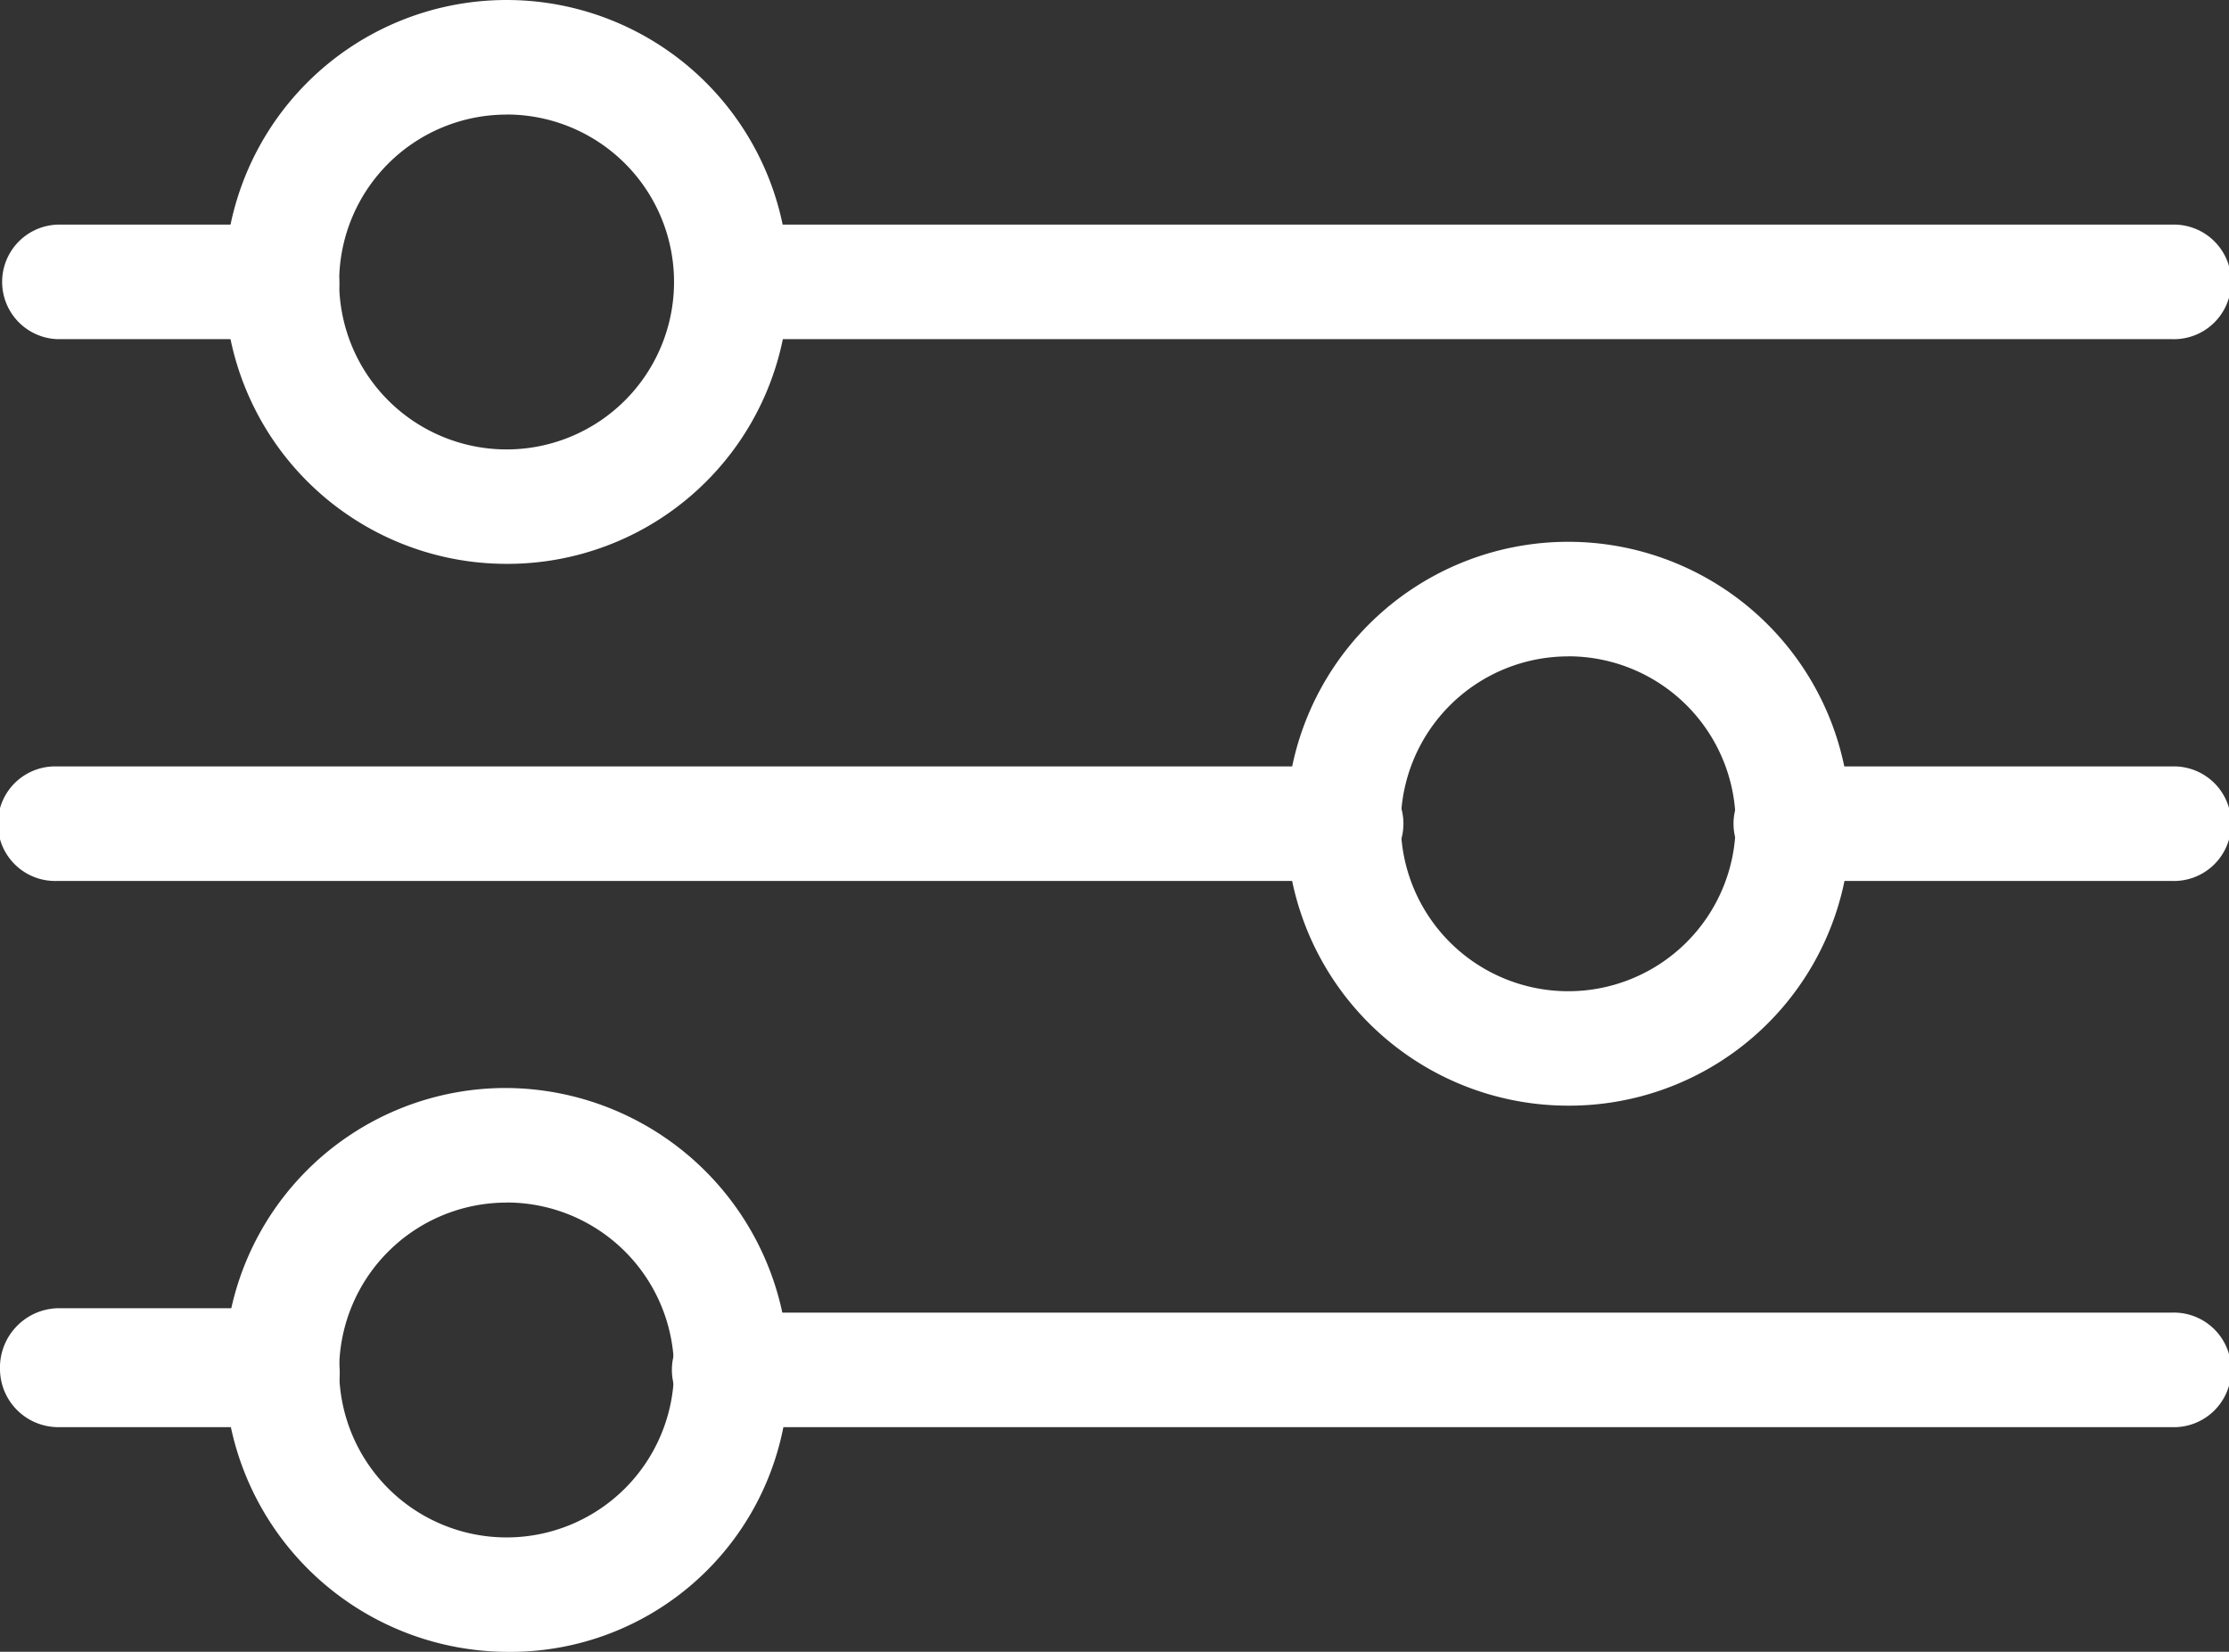
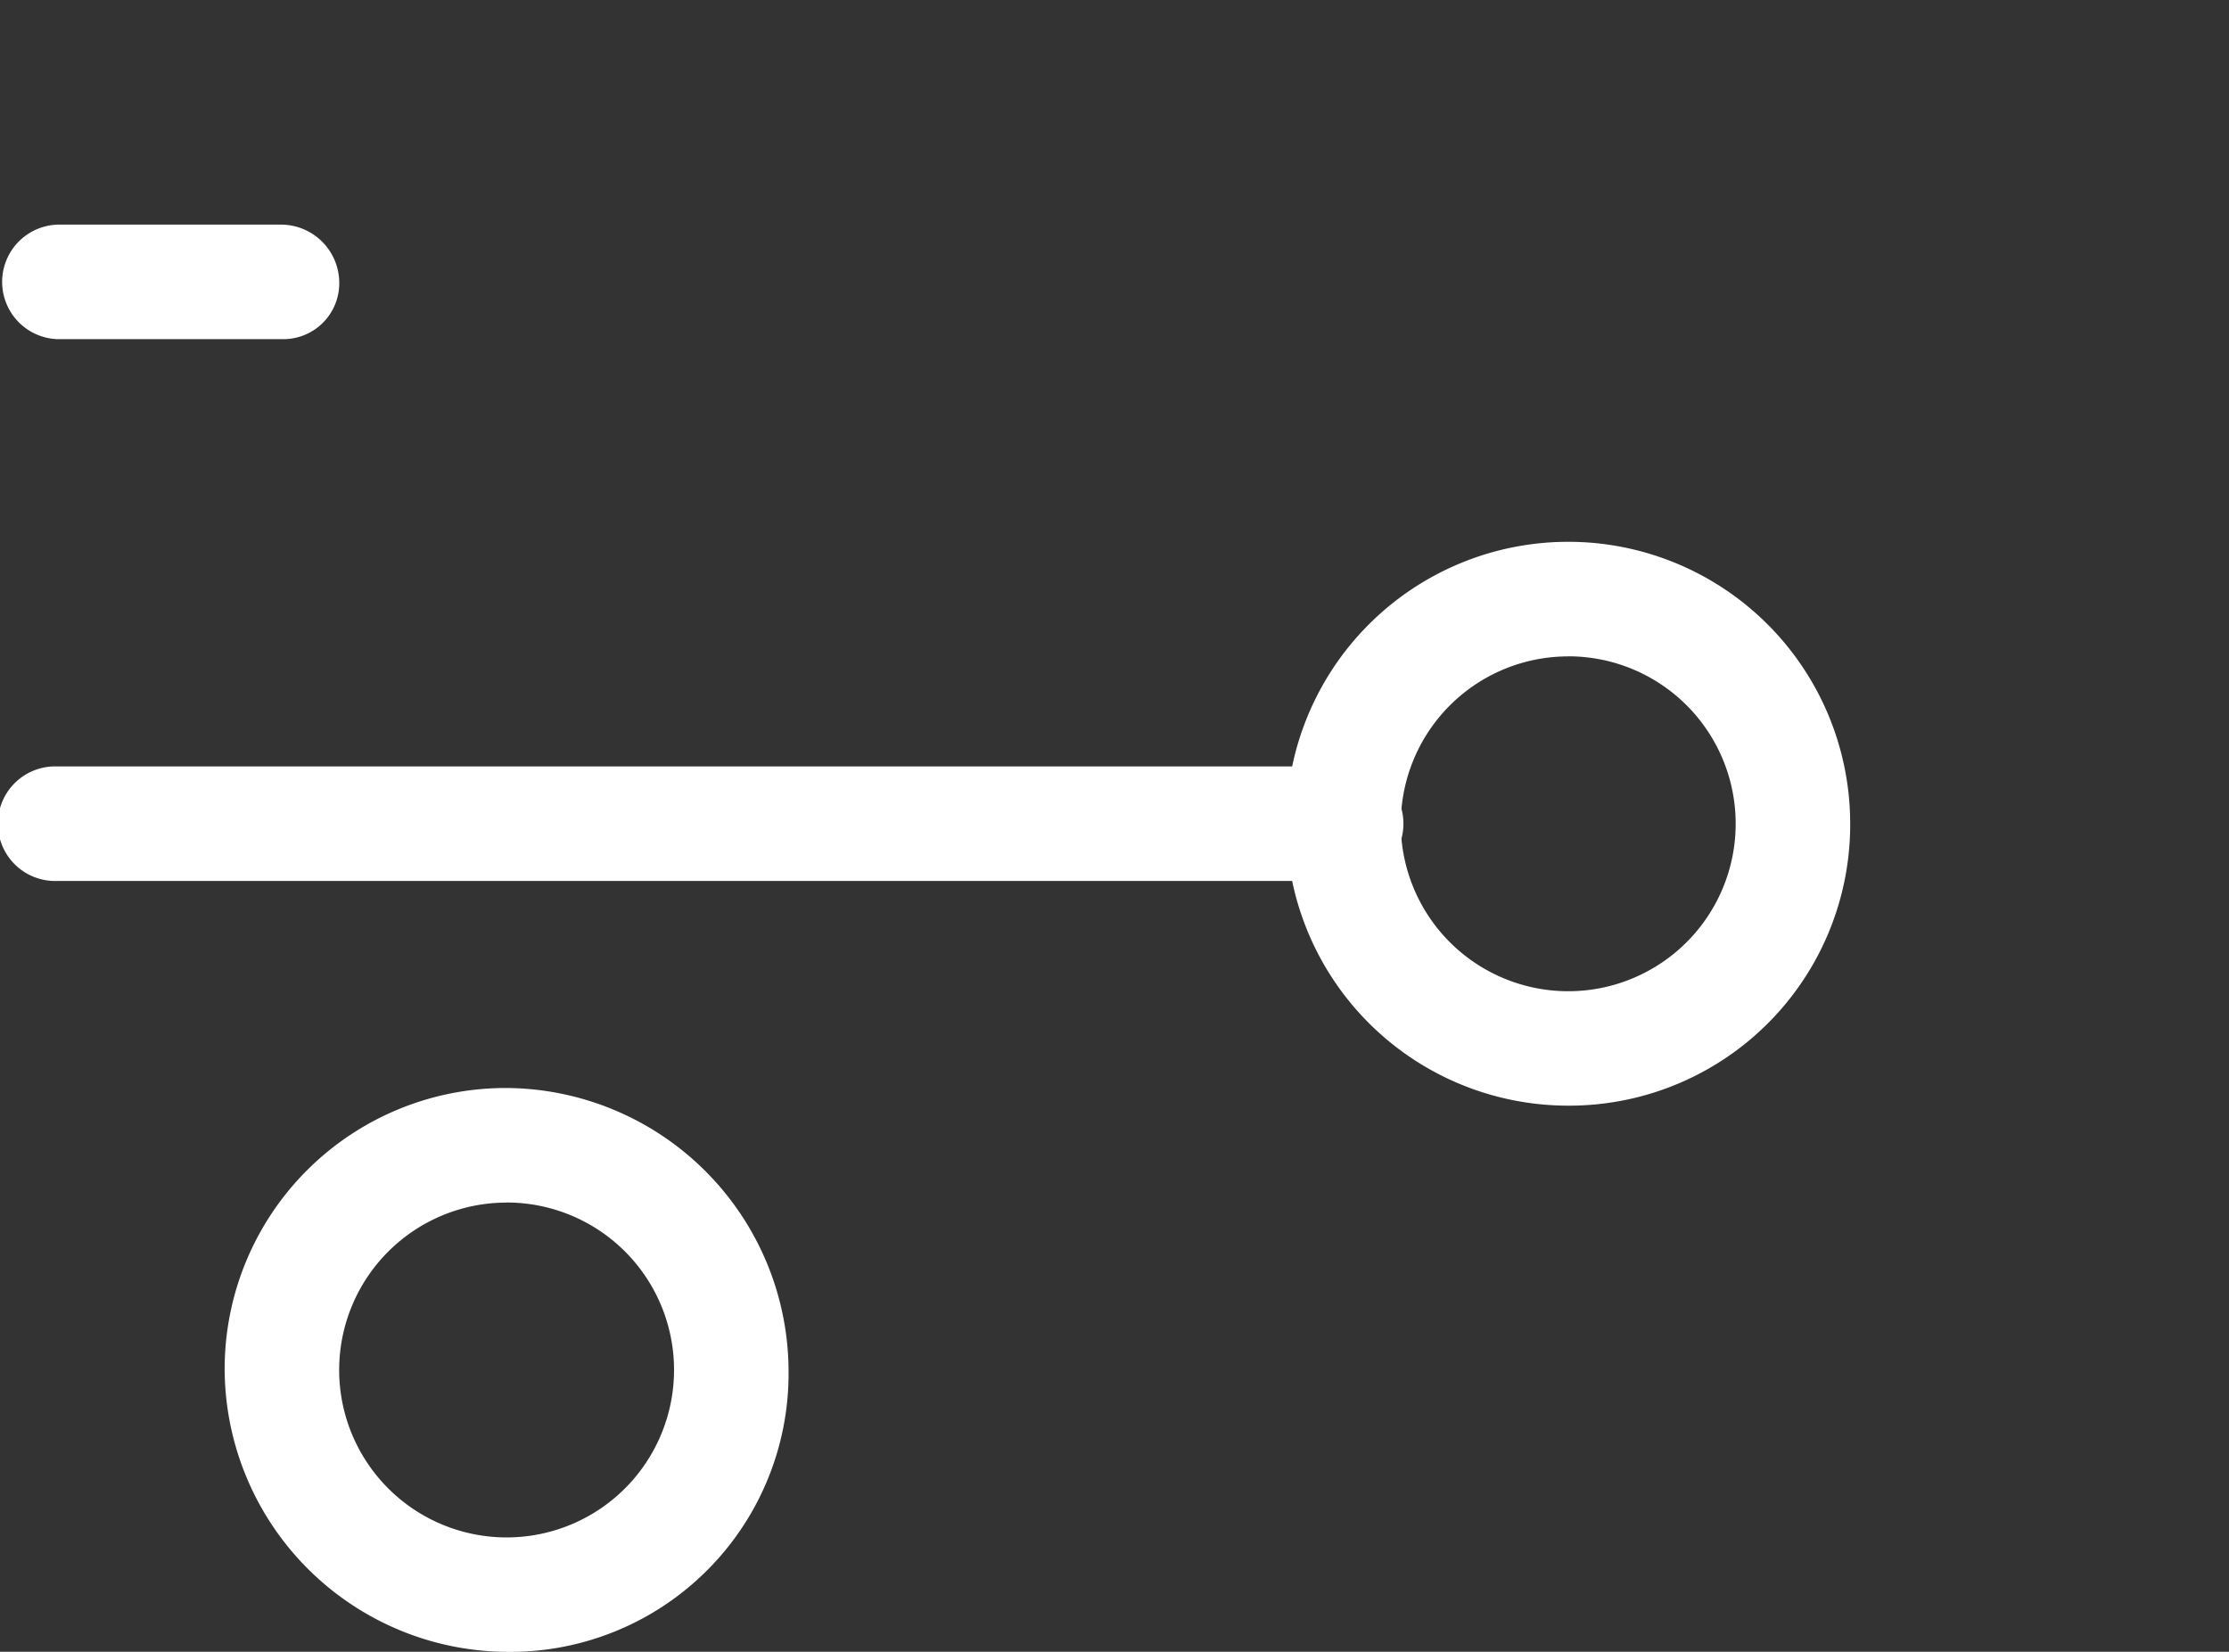
<svg xmlns="http://www.w3.org/2000/svg" width="27.891" height="20.67" viewBox="0 0 27.891 20.67">
  <rect x="0" y="0" width="27.891" height="20.67" fill="#333333" stroke="none" />
  <g id="Group_105624" data-name="Group 105624" transform="translate(-6.7 -13.3)">
    <g id="Group_105615" data-name="Group 105615" transform="translate(15.134 16.111)">
-       <path id="Path_78727" data-name="Path 78727" d="M40.741,19.833H22.717a.717.717,0,0,1,0-1.433H40.741a.717.717,0,1,1,0,1.433Z" transform="translate(-22 -18.4)" fill="#fff" />
-     </g>
+       </g>
    <g id="Group_105616" data-name="Group 105616" transform="translate(6.7 16.111)">
      <path id="Path_78728" data-name="Path 78728" d="M10.228,19.833H7.417a.717.717,0,0,1,0-1.433h2.811a.73.73,0,0,1,.717.717A.7.7,0,0,1,10.228,19.833Z" transform="translate(-6.7 -18.4)" fill="#fff" />
    </g>
    <g id="Group_105617" data-name="Group 105617" transform="translate(28.418 22.891)">
-       <path id="Path_78729" data-name="Path 78729" d="M51.557,32.133h-4.74a.717.717,0,1,1,0-1.433h4.74a.717.717,0,1,1,0,1.433Z" transform="translate(-46.1 -30.7)" fill="#fff" />
-     </g>
+       </g>
    <g id="Group_105618" data-name="Group 105618" transform="translate(6.7 22.891)">
      <path id="Path_78730" data-name="Path 78730" d="M23.512,32.133H7.417a.717.717,0,1,1,0-1.433h16.1a.717.717,0,1,1,0,1.433Z" transform="translate(-6.7 -30.7)" fill="#fff" />
    </g>
    <g id="Group_105619" data-name="Group 105619" transform="translate(15.134 29.726)">
-       <path id="Path_78731" data-name="Path 78731" d="M40.741,44.533H22.717a.717.717,0,1,1,0-1.433H40.741a.717.717,0,1,1,0,1.433Z" transform="translate(-22 -43.1)" fill="#fff" />
-     </g>
+       </g>
    <g id="Group_105620" data-name="Group 105620" transform="translate(6.7 29.671)">
-       <path id="Path_78732" data-name="Path 78732" d="M10.228,44.488H7.417a.73.73,0,0,1-.717-.717A.743.743,0,0,1,7.417,43h2.811a.73.73,0,0,1,.717.717A.681.681,0,0,1,10.228,44.488Z" transform="translate(-6.7 -43)" fill="#fff" />
-     </g>
+       </g>
    <g id="Group_105621" data-name="Group 105621" transform="translate(9.511 13.3)">
-       <path id="Path_78733" data-name="Path 78733" d="M15.328,20.356a3.528,3.528,0,1,1,3.528-3.528A3.517,3.517,0,0,1,15.328,20.356Zm0-5.622a2.095,2.095,0,1,0,2.095,2.095A2.094,2.094,0,0,0,15.328,14.733Z" transform="translate(-11.8 -13.3)" fill="#fff" />
-     </g>
+       </g>
    <g id="Group_105622" data-name="Group 105622" transform="translate(22.795 20.08)">
      <path id="Path_78734" data-name="Path 78734" d="M39.428,32.656a3.528,3.528,0,1,1,3.528-3.528A3.517,3.517,0,0,1,39.428,32.656Zm0-5.622a2.095,2.095,0,1,0,2.095,2.095A2.094,2.094,0,0,0,39.428,27.033Z" transform="translate(-35.9 -25.6)" fill="#fff" />
    </g>
    <g id="Group_105623" data-name="Group 105623" transform="translate(9.511 26.915)">
      <path id="Path_78735" data-name="Path 78735" d="M15.328,45.056A3.552,3.552,0,0,1,11.8,41.528,3.517,3.517,0,0,1,15.328,38a3.552,3.552,0,0,1,3.528,3.528A3.482,3.482,0,0,1,15.328,45.056Zm0-5.622a2.095,2.095,0,1,0,2.095,2.095A2.094,2.094,0,0,0,15.328,39.433Z" transform="translate(-11.8 -38)" fill="#fff" />
    </g>
  </g>
</svg>